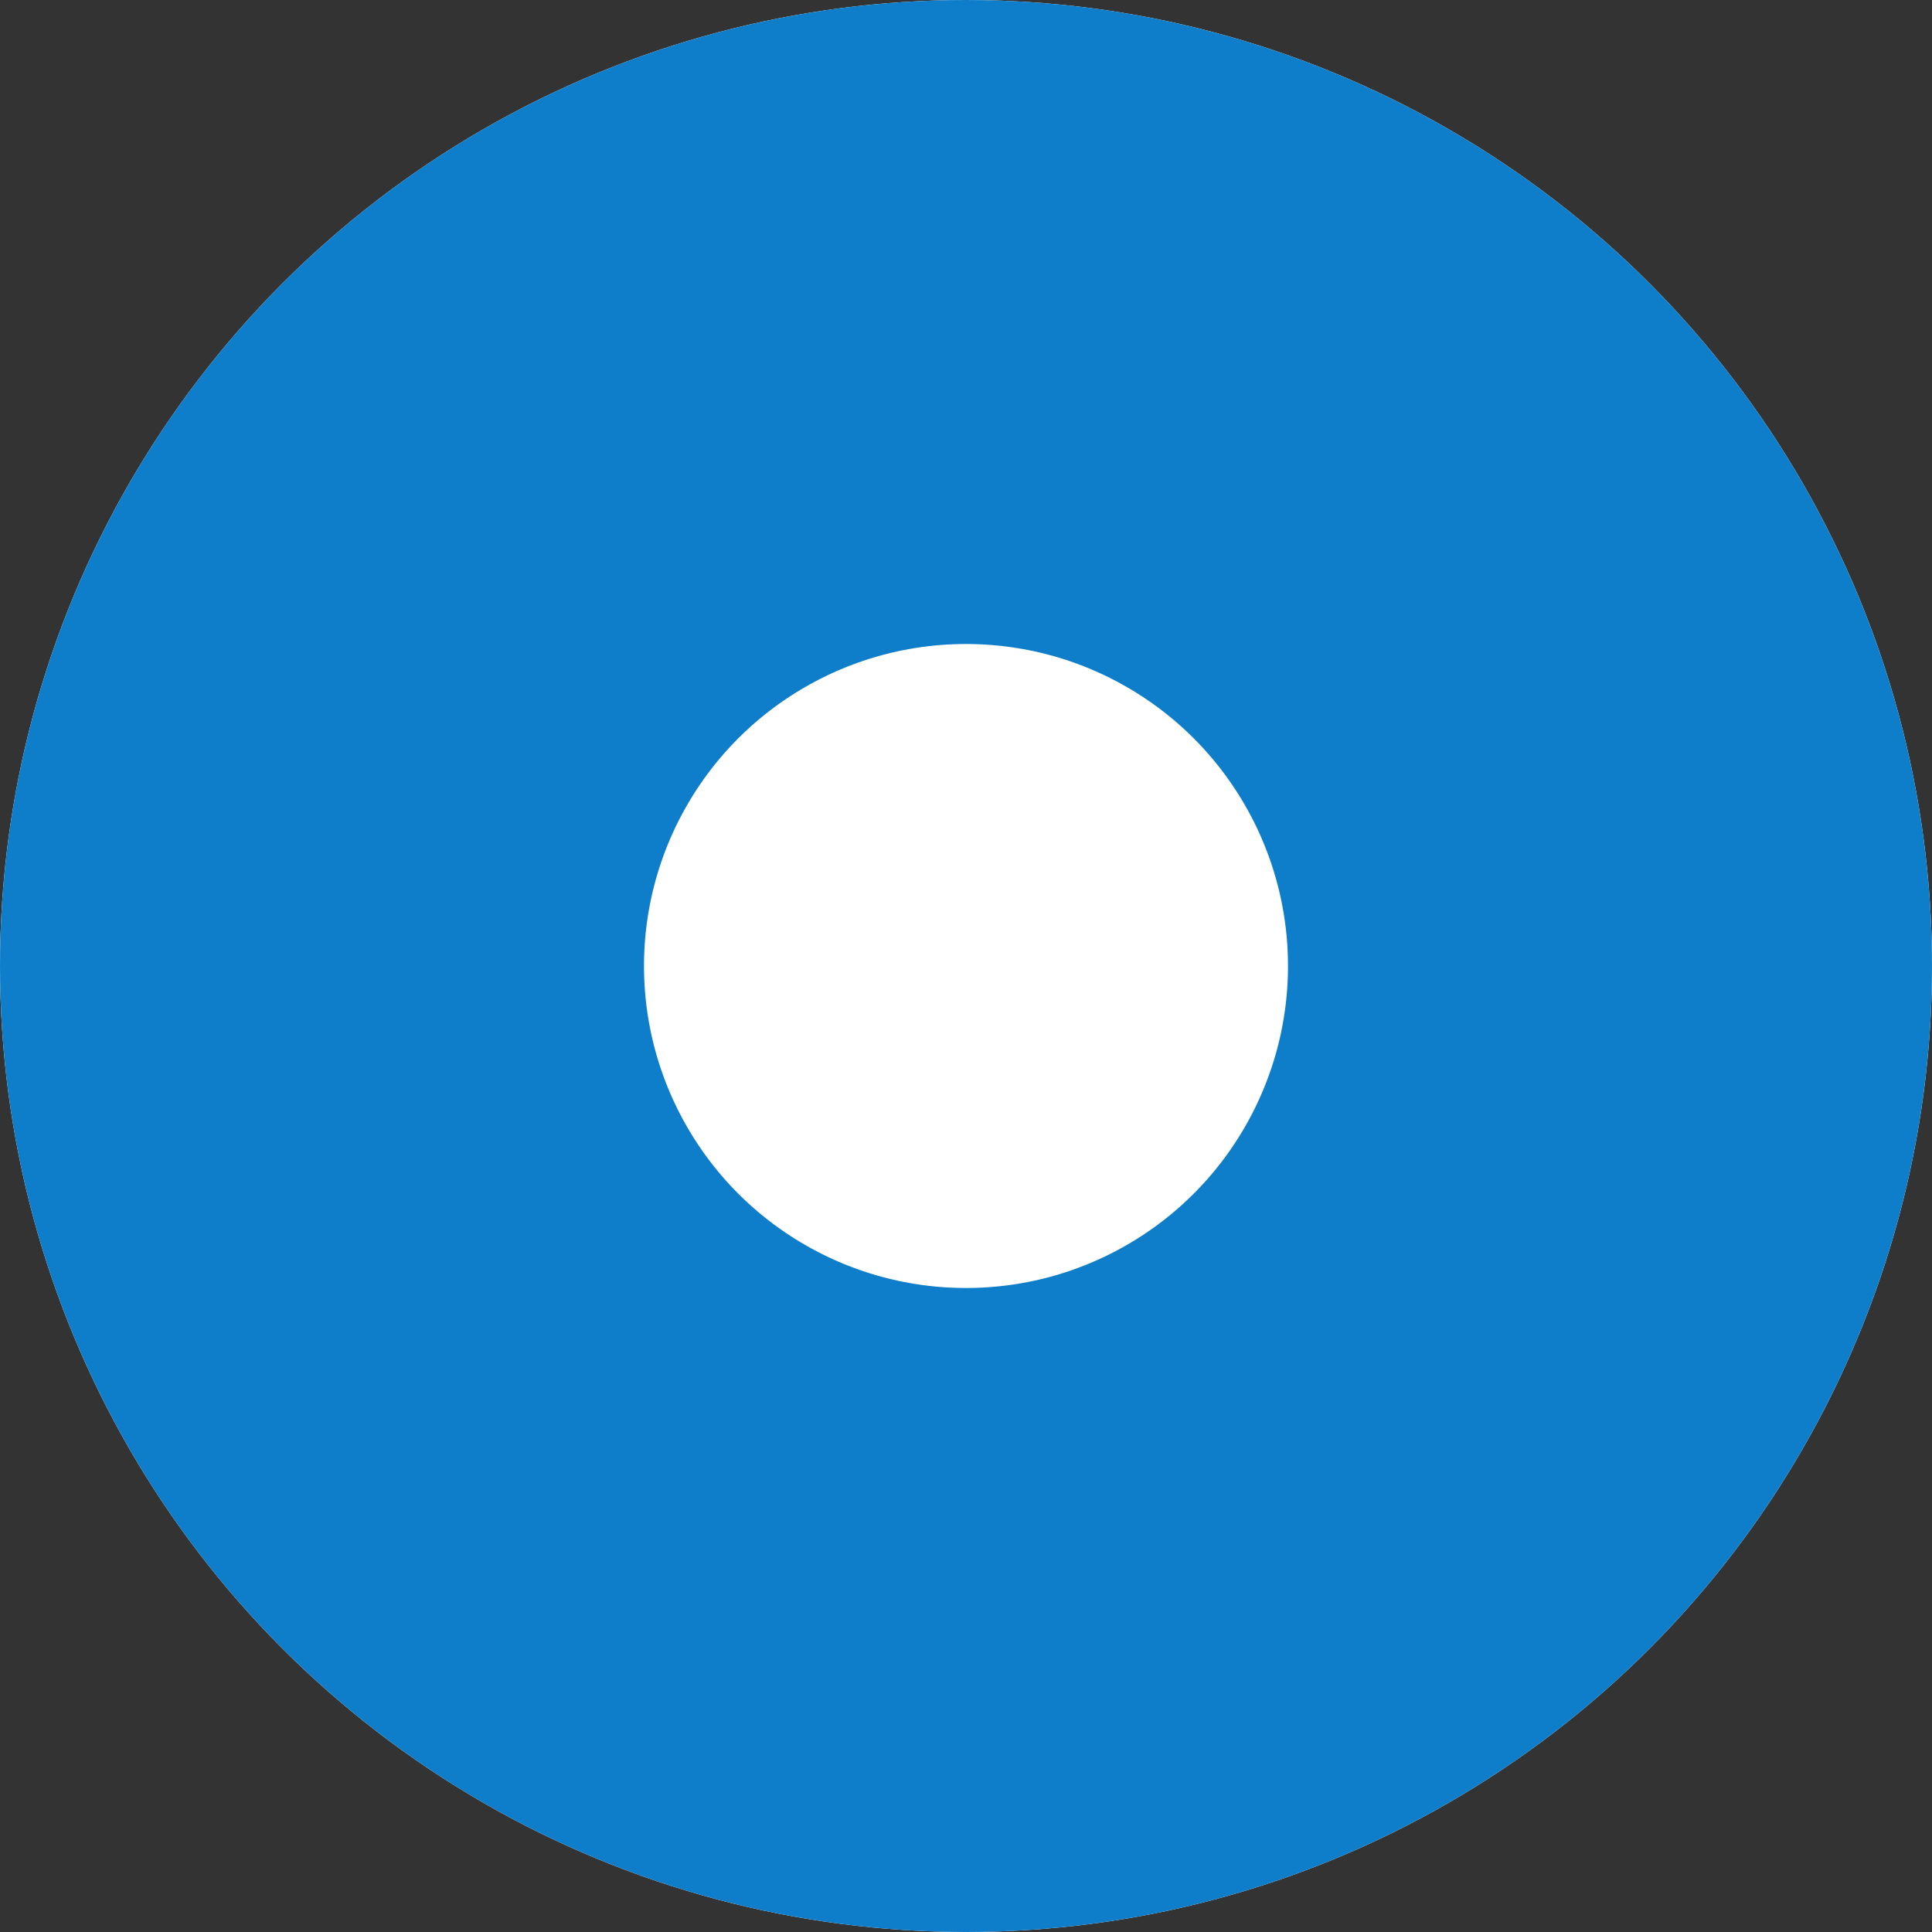
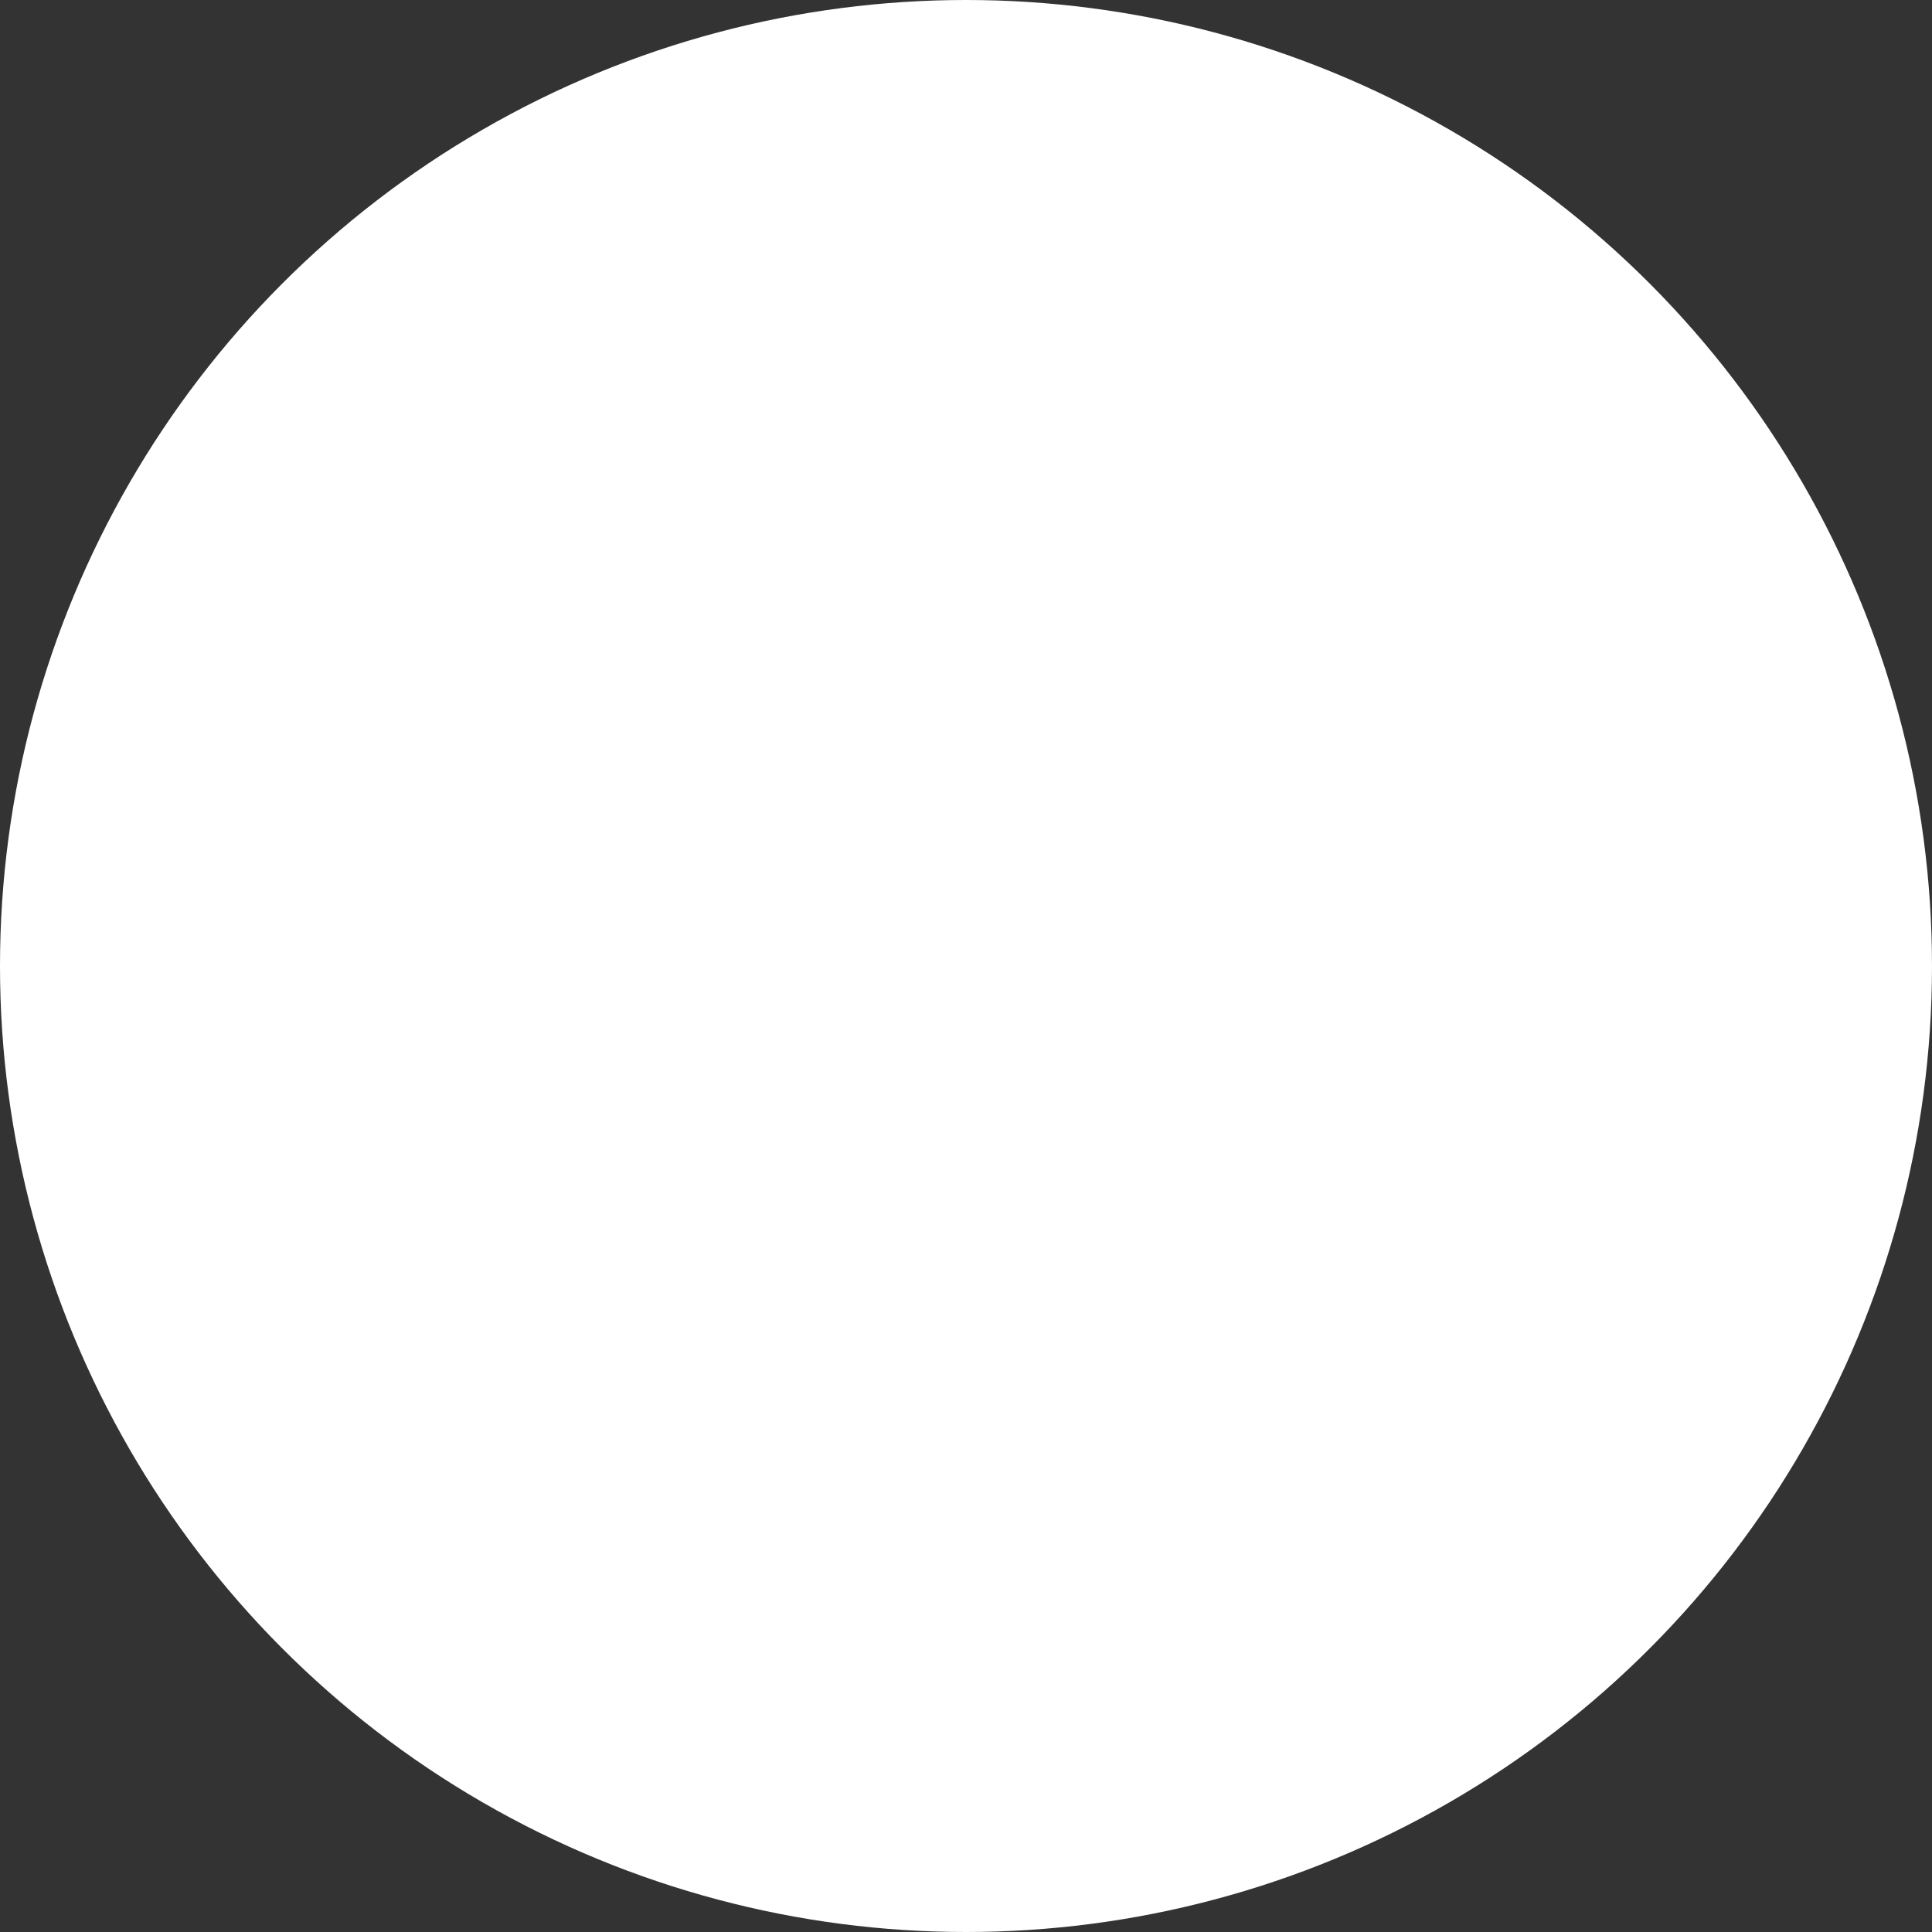
<svg xmlns="http://www.w3.org/2000/svg" width="18" height="18" viewBox="0 0 18 18">
  <rect x="0" y="0" width="18" height="18" fill="#333333" stroke="none" />
  <g id="楕円形_11" data-name="楕円形 11" fill="#fff" stroke="#0e7eca" stroke-width="6">
    <circle cx="9" cy="9" r="9" stroke="none" />
-     <circle cx="9" cy="9" r="6" fill="none" />
  </g>
</svg>